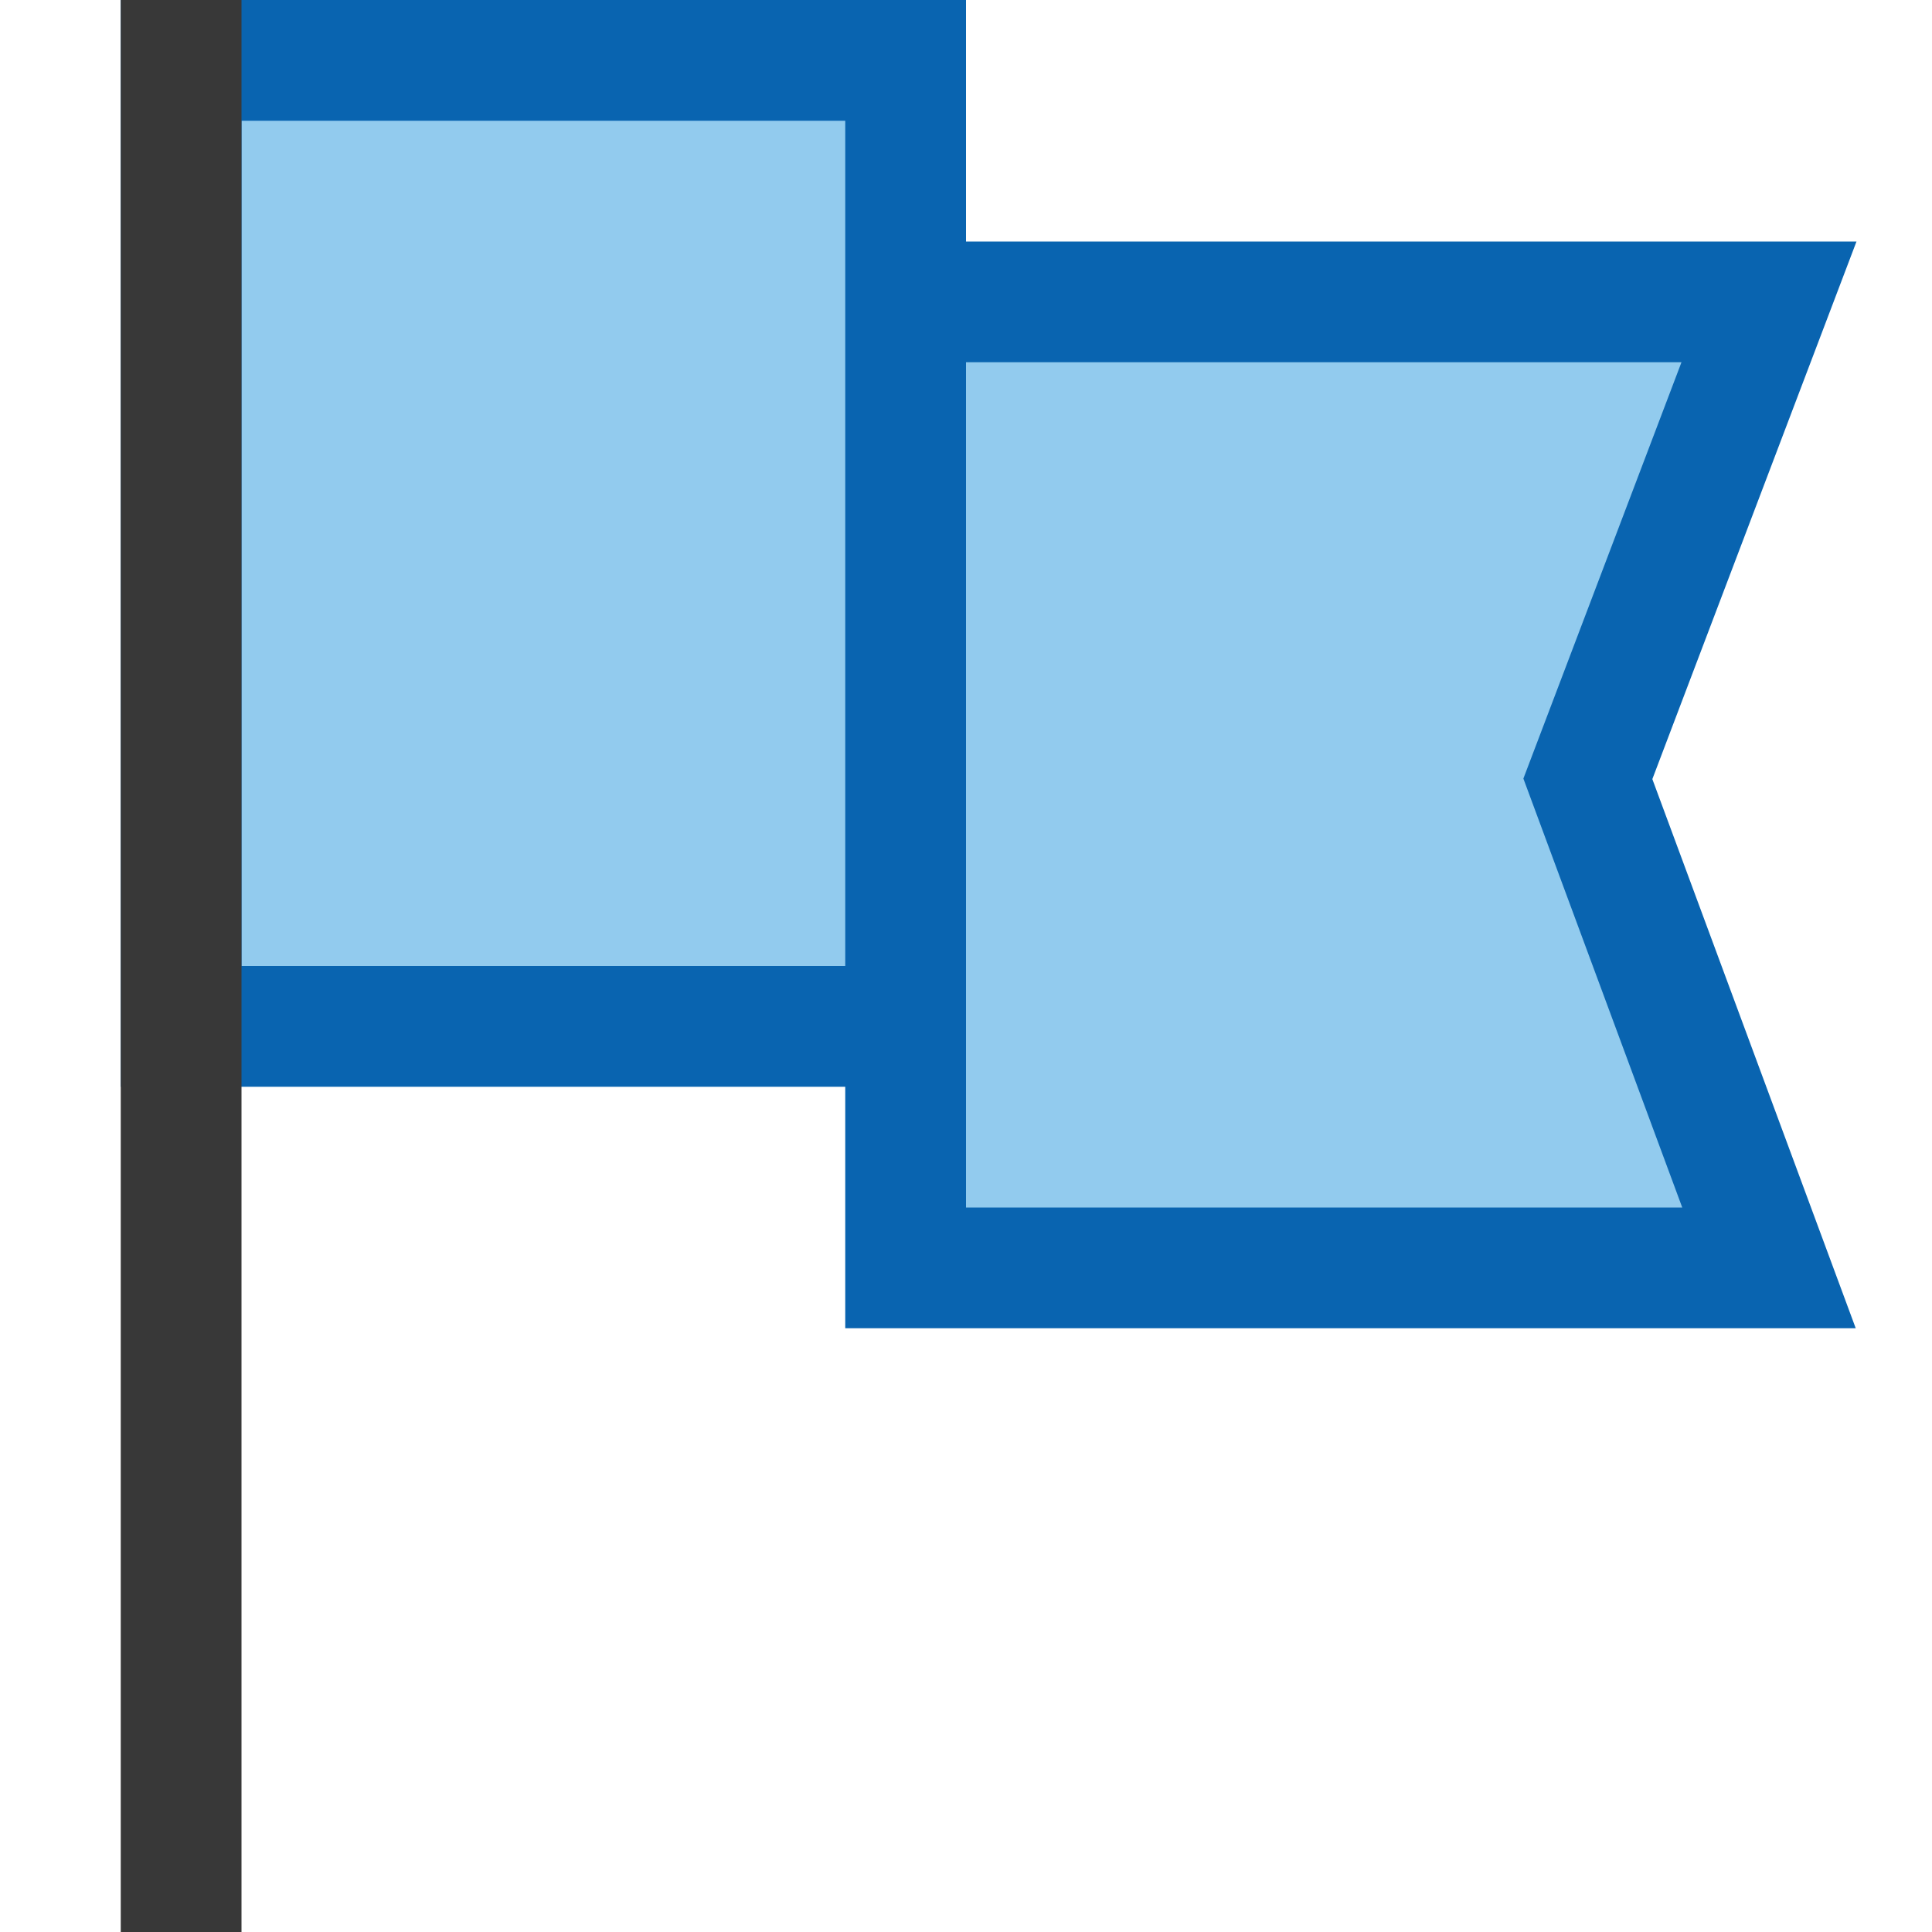
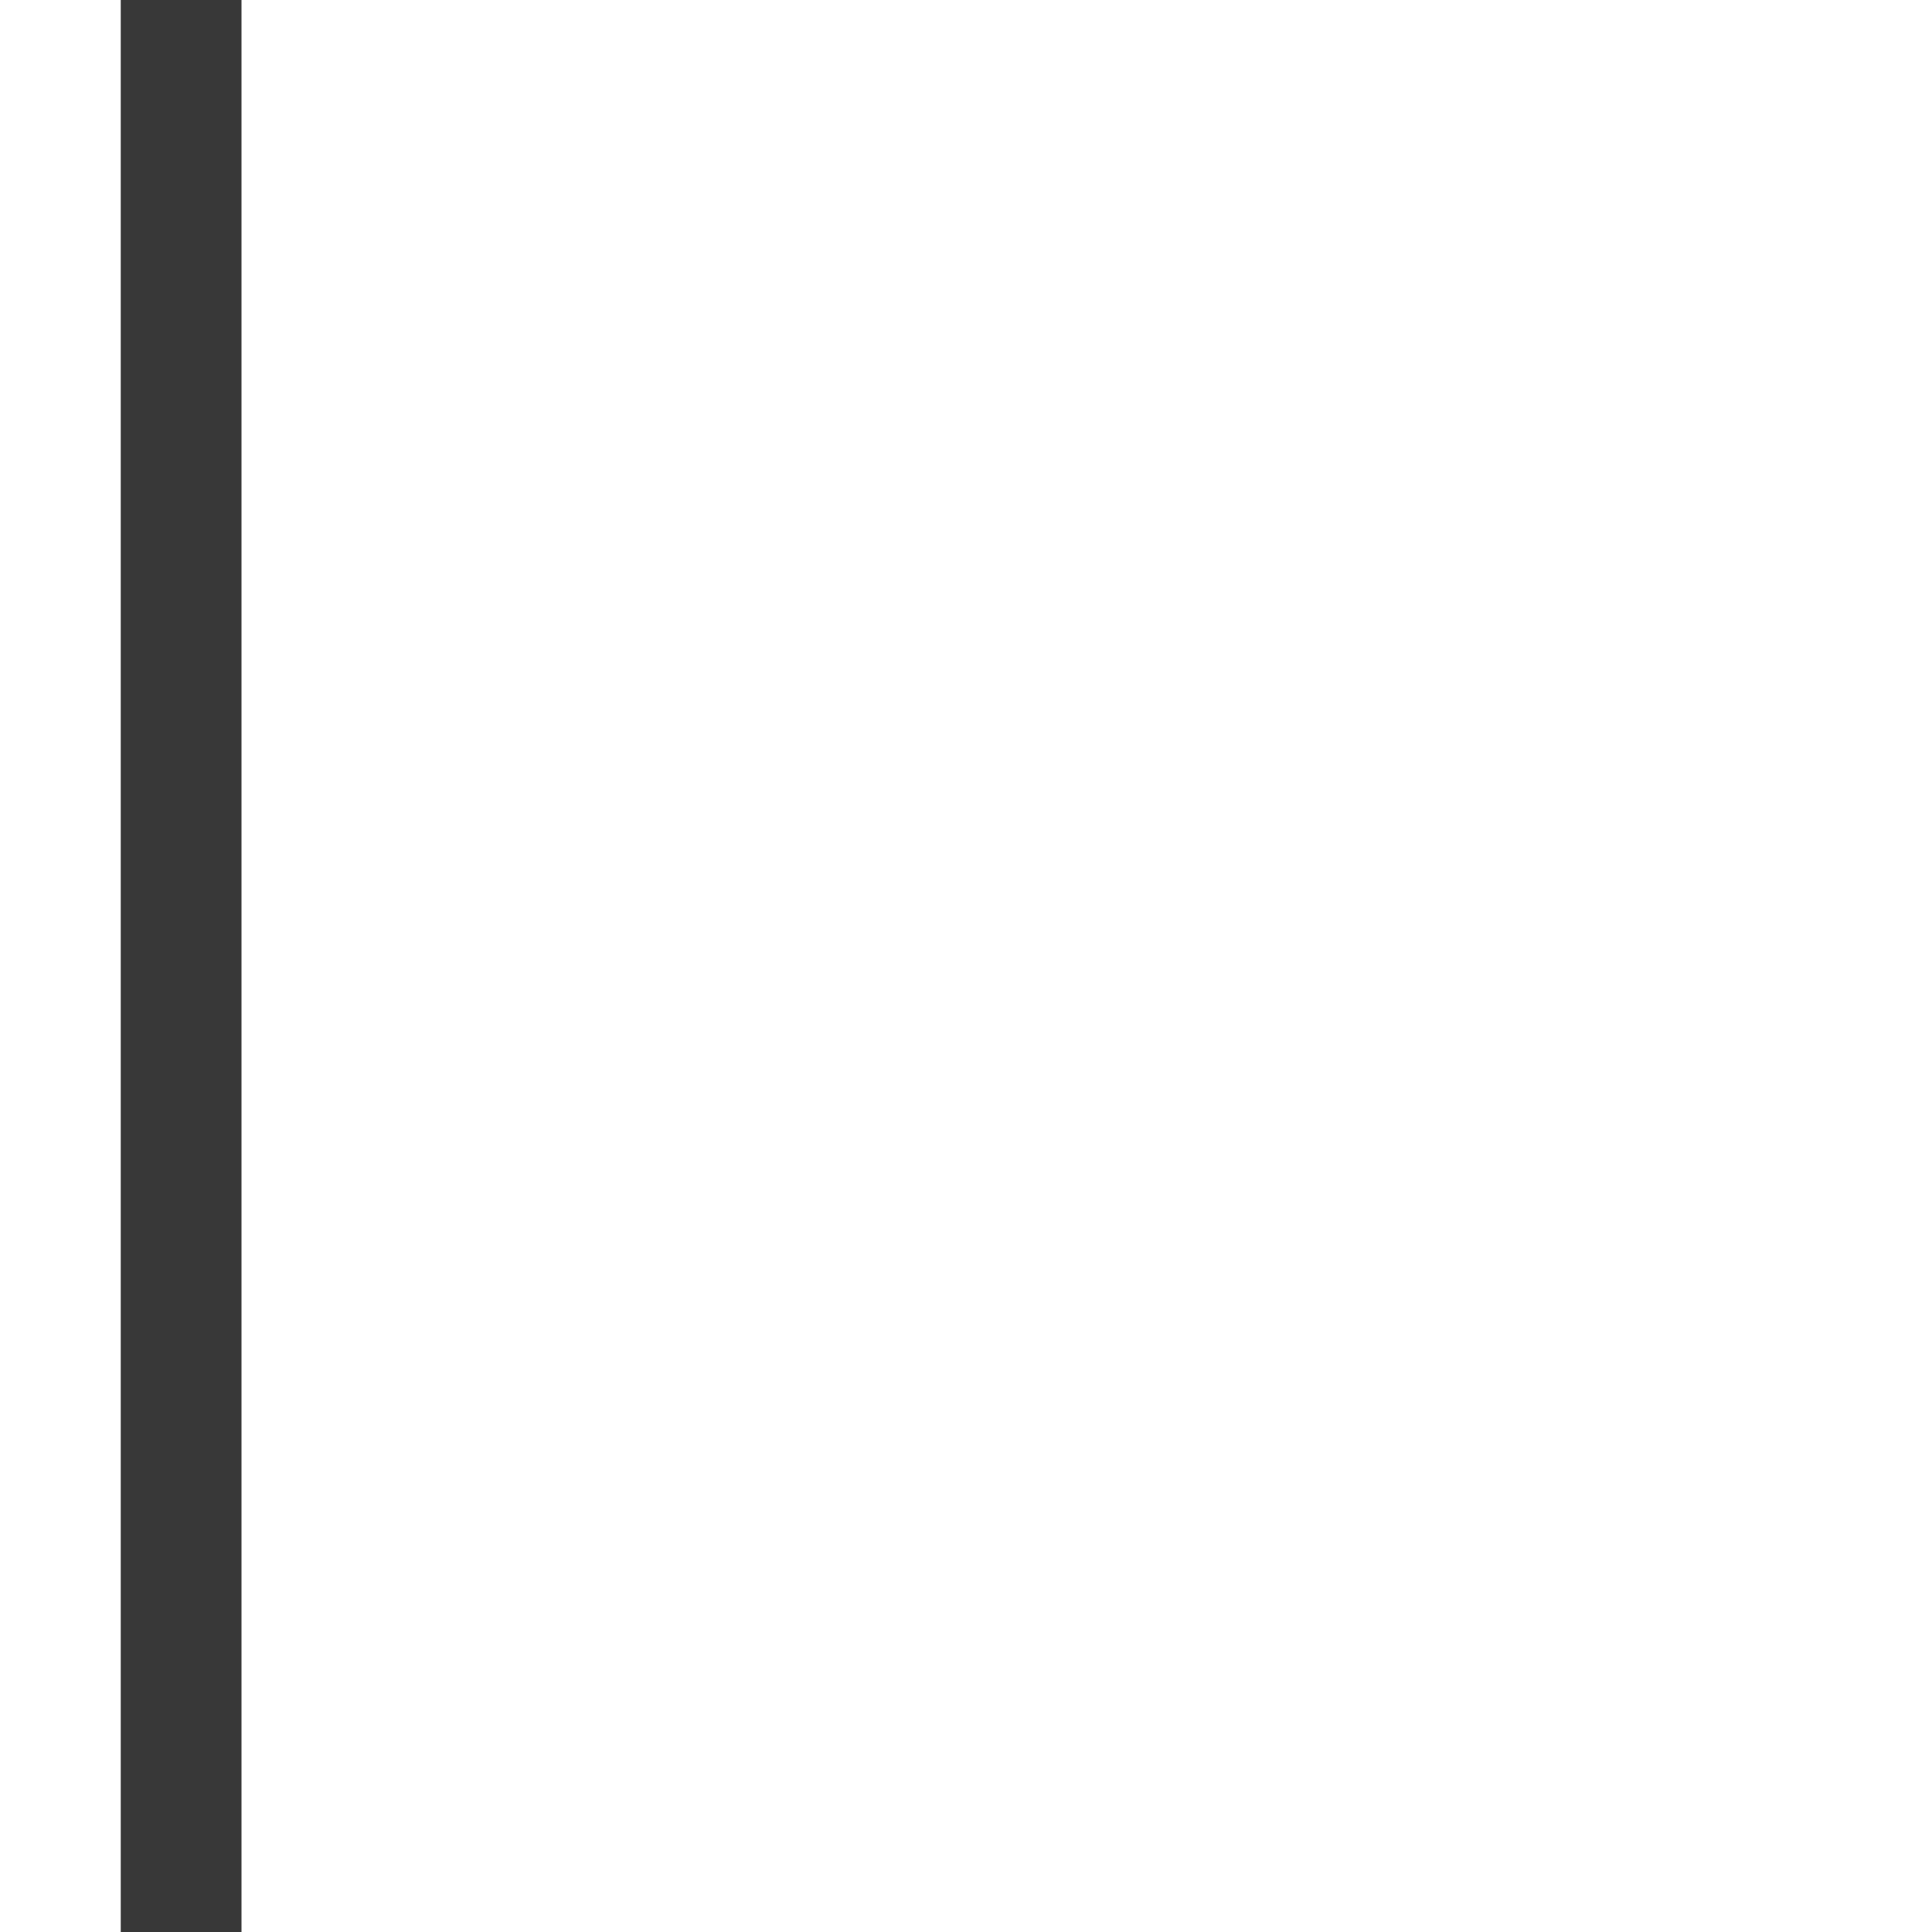
<svg xmlns="http://www.w3.org/2000/svg" version="1.1" id="Layer_1" x="0px" y="0px" width="16px" height="16px" viewBox="0 0 16 16" enable-background="new 0 0 16 16" xml:space="preserve">
  <g id="icon">
-     <path d="M7.5,8.5H1.5V0.5h6V8.5zM14.65,2.5H7.5v8h7.15l-1.5,-4.05L14.65,2.5z" fill="#92CBEE" stroke="#0964B0" stroke-width="1" stroke-linecap="round" stroke-miterlimit="5" />
    <line x1="1.5" y1="0" x2="1.5" y2="16" fill="#FFFFFF" stroke="#383838" stroke-width="1" stroke-miterlimit="5" />
  </g>
</svg>